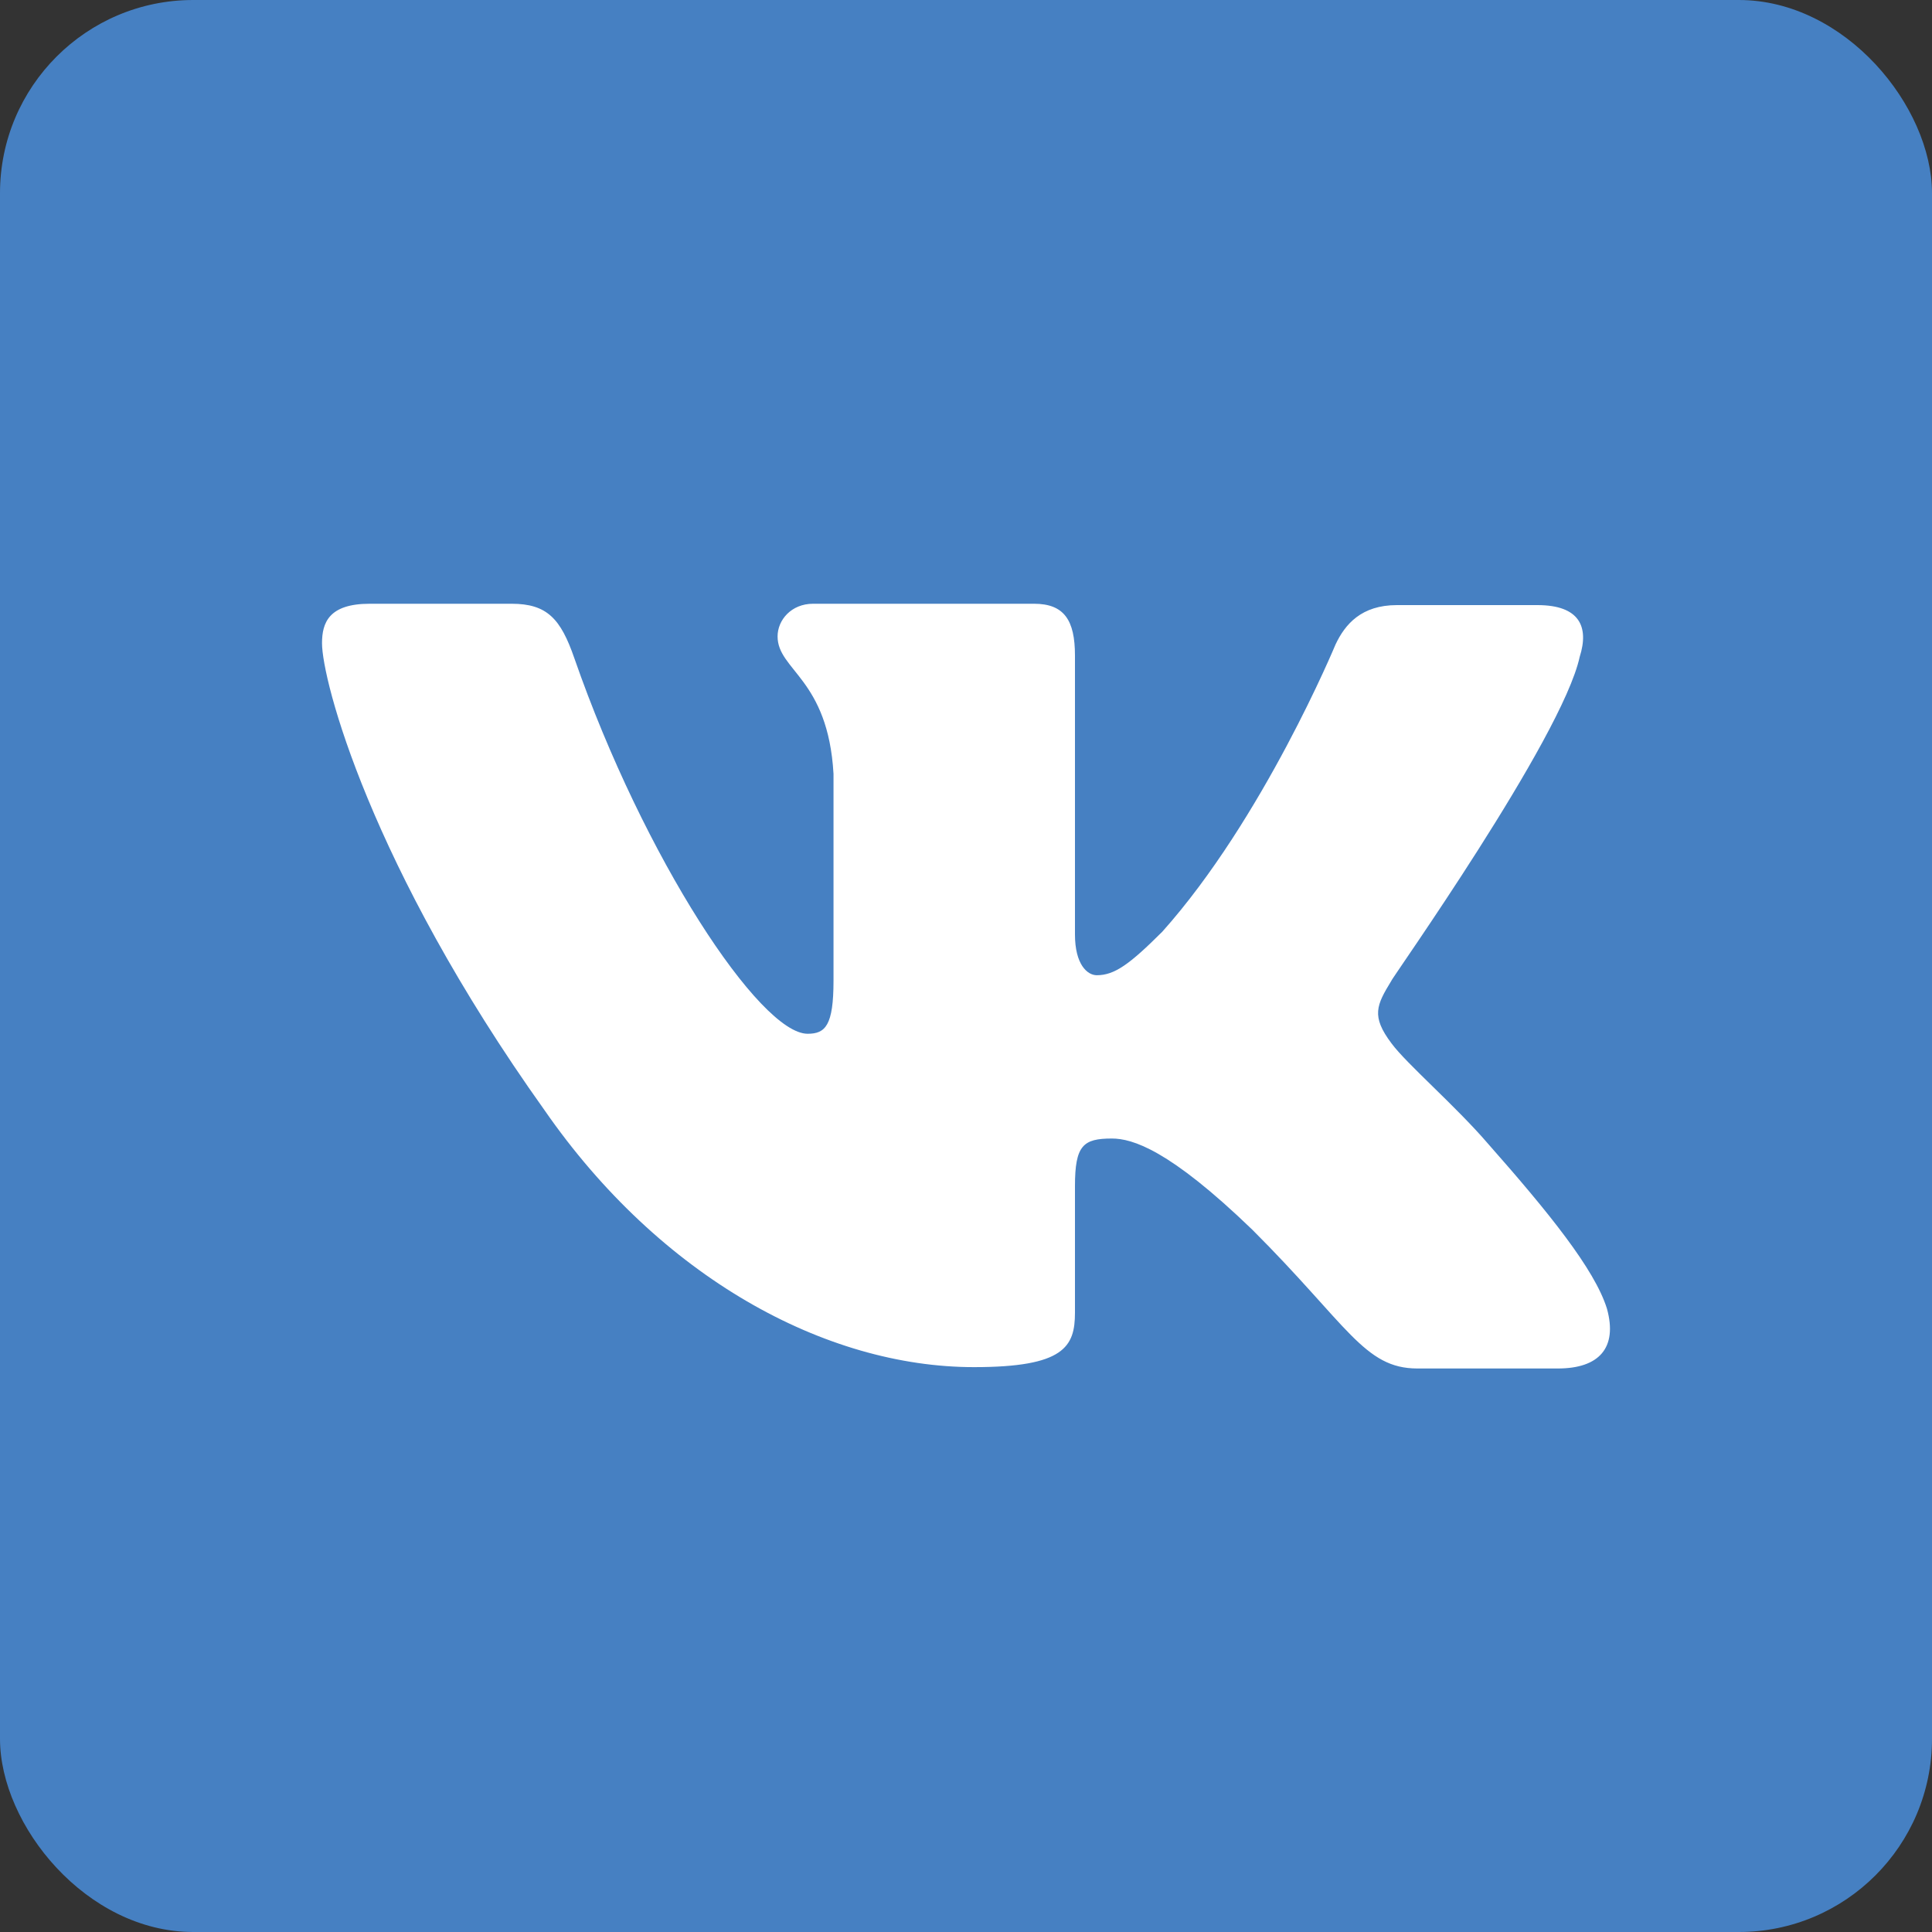
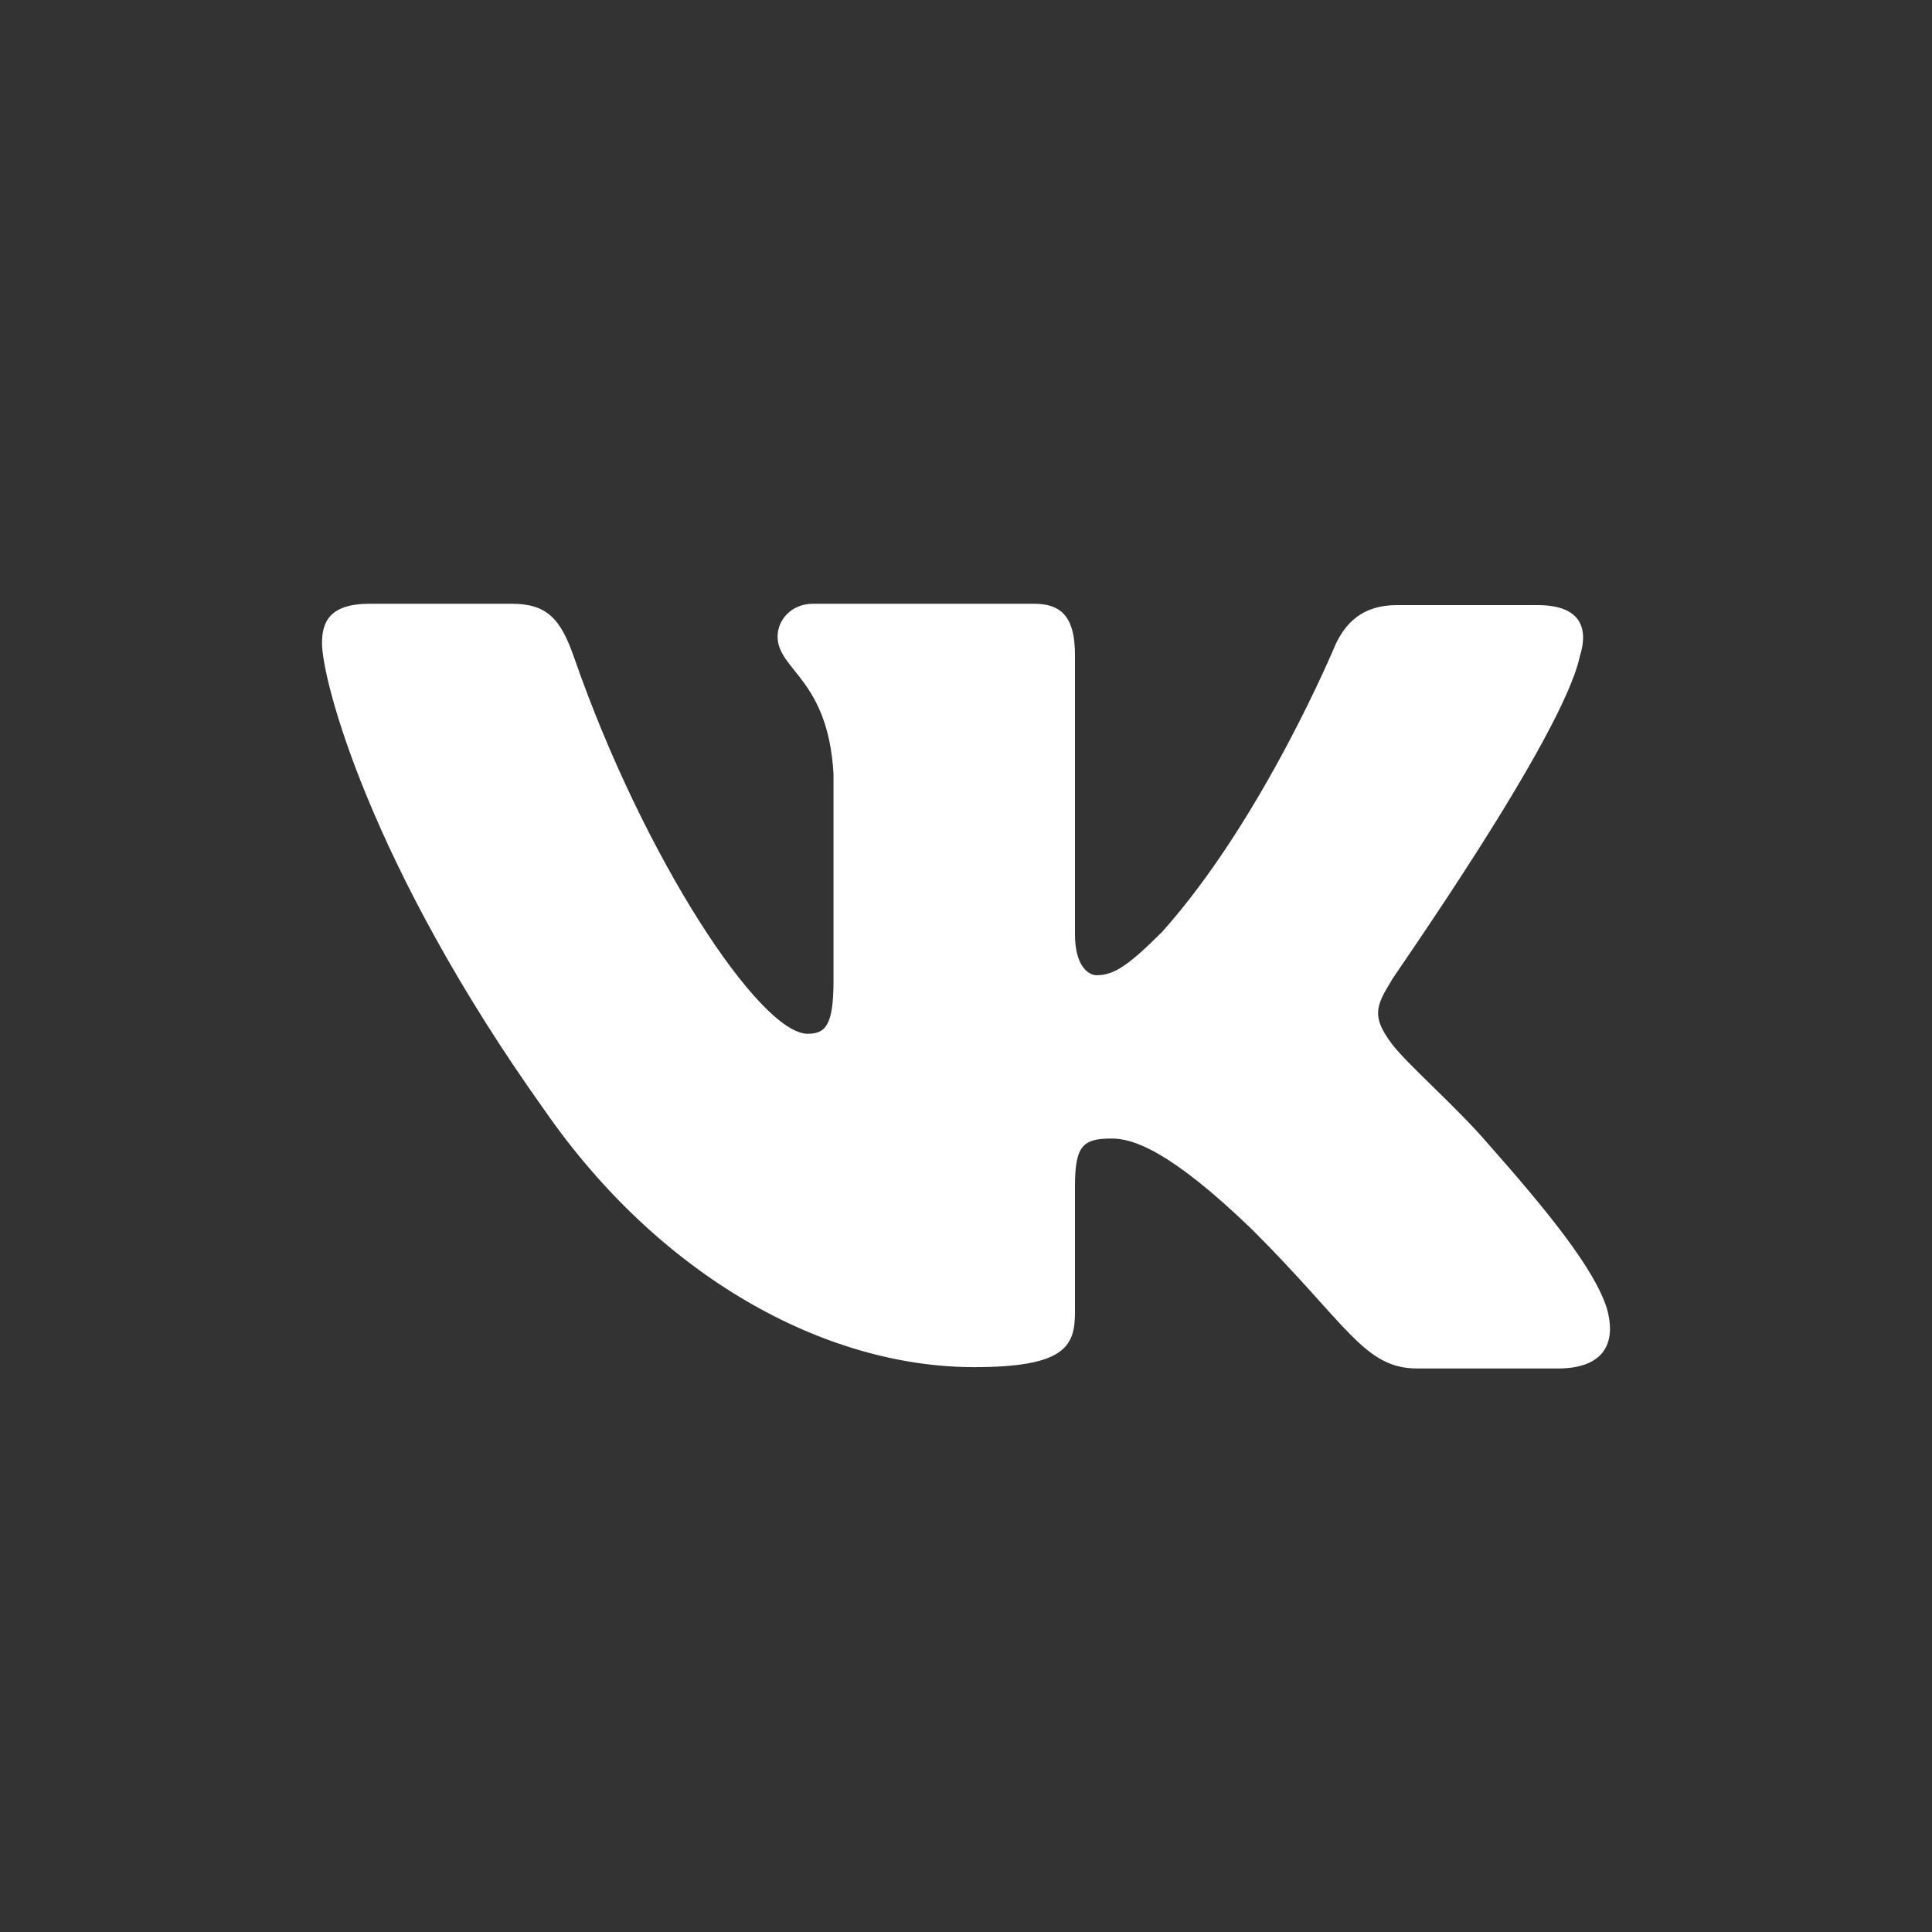
<svg xmlns="http://www.w3.org/2000/svg" width="40" height="40" viewBox="0 0 40 40" fill="none">
  <rect x="0" y="0" width="40" height="40" fill="#333333" stroke="none" />
-   <rect width="40" height="40" rx="4" fill="#4680C2" />
  <path fill-rule="evenodd" clip-rule="evenodd" d="M32.706 13.599C32.903 12.979 32.706 12.528 31.83 12.528H28.921C28.187 12.528 27.848 12.923 27.65 13.345C27.65 13.345 26.154 16.951 24.064 19.29C23.386 19.966 23.075 20.191 22.708 20.191C22.51 20.191 22.256 19.966 22.256 19.346V13.571C22.256 12.838 22.03 12.5 21.409 12.5H16.834C16.382 12.5 16.099 12.838 16.099 13.176C16.099 13.88 17.144 14.05 17.257 16.022V20.304C17.257 21.234 17.088 21.403 16.721 21.403C15.732 21.403 13.332 17.768 11.891 13.627C11.609 12.81 11.326 12.5 10.592 12.5H7.655C6.808 12.5 6.667 12.894 6.667 13.317C6.667 14.078 7.655 17.909 11.27 22.98C13.671 26.446 17.088 28.305 20.166 28.305C22.03 28.305 22.256 27.883 22.256 27.178V24.558C22.256 23.713 22.426 23.572 23.019 23.572C23.442 23.572 24.205 23.797 25.928 25.46C27.904 27.432 28.243 28.333 29.345 28.333H32.254C33.101 28.333 33.496 27.911 33.27 27.094C33.016 26.277 32.056 25.093 30.813 23.685C30.136 22.896 29.119 22.023 28.808 21.6C28.385 21.037 28.498 20.811 28.808 20.304C28.78 20.304 32.339 15.289 32.706 13.599Z" fill="white" />
</svg>